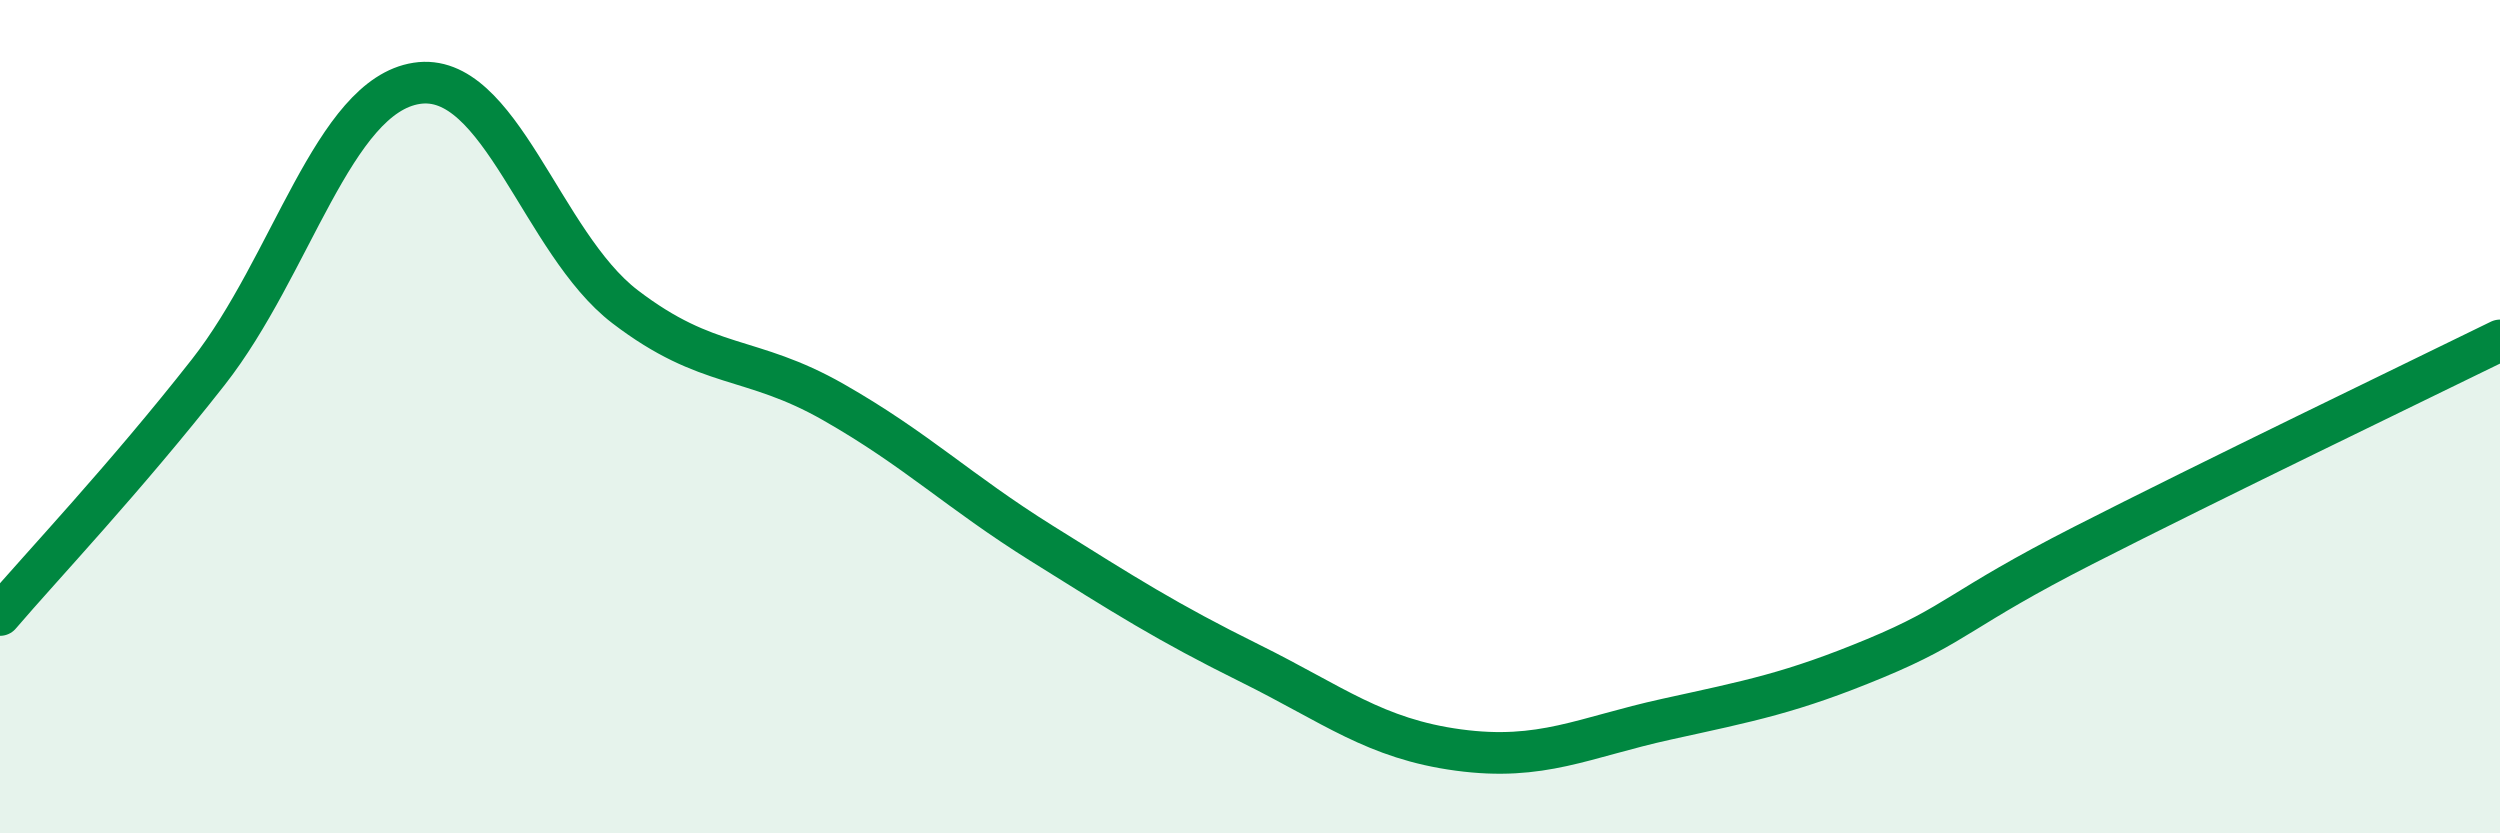
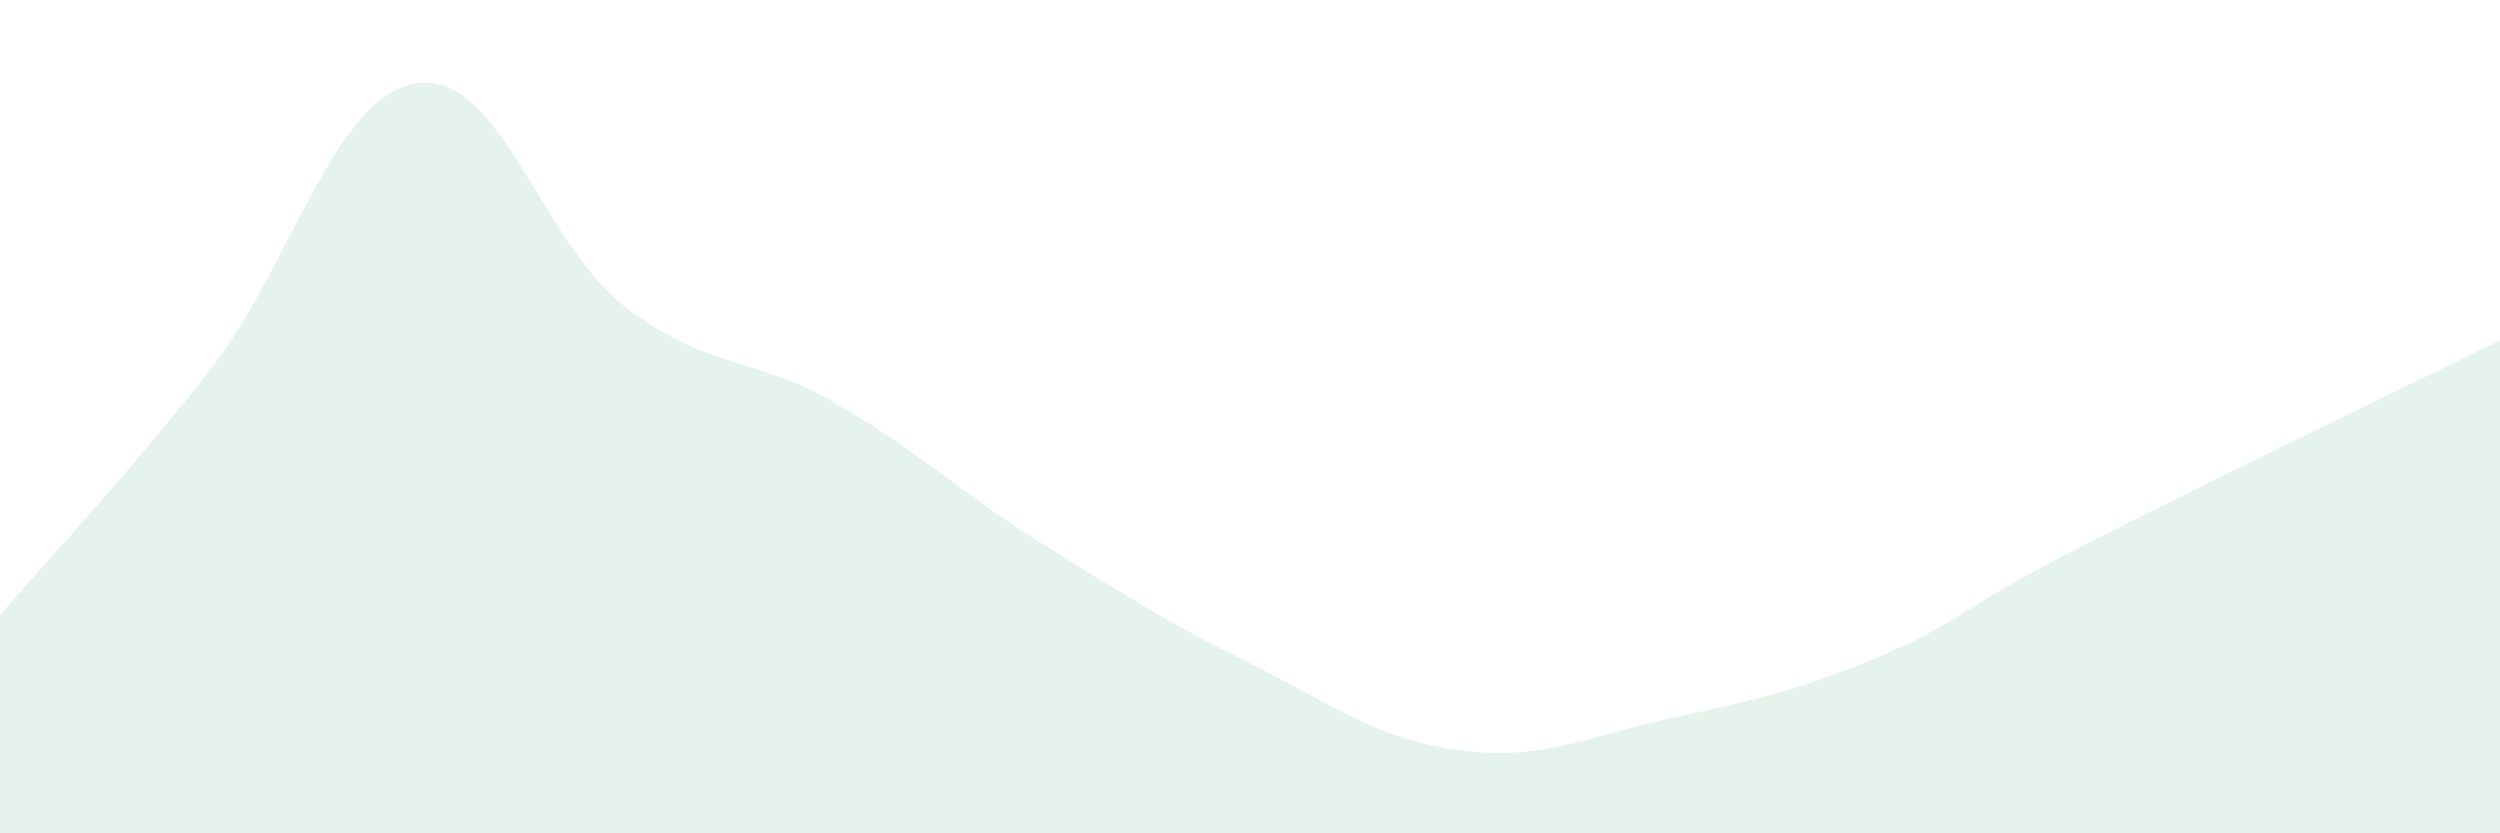
<svg xmlns="http://www.w3.org/2000/svg" width="60" height="20" viewBox="0 0 60 20">
  <path d="M 0,14.76 C 1,13.59 3,11.48 5,8.93 C 7,6.38 8,2.31 10,2 C 12,1.69 13,5.83 15,7.36 C 17,8.89 18,8.51 20,9.65 C 22,10.79 23,11.79 25,13.04 C 27,14.29 28,14.93 30,15.92 C 32,16.91 33,17.73 35,18 C 37,18.27 38,17.7 40,17.26 C 42,16.82 43,16.63 45,15.8 C 47,14.97 47,14.62 50,13.09 C 53,11.56 58,9.15 60,8.17L60 20L0 20Z" fill="#008740" opacity="0.1" stroke-linecap="round" stroke-linejoin="round" />
-   <path d="M 0,14.76 C 1,13.59 3,11.48 5,8.93 C 7,6.38 8,2.31 10,2 C 12,1.69 13,5.83 15,7.36 C 17,8.89 18,8.51 20,9.65 C 22,10.79 23,11.79 25,13.04 C 27,14.29 28,14.93 30,15.92 C 32,16.91 33,17.73 35,18 C 37,18.27 38,17.7 40,17.26 C 42,16.82 43,16.63 45,15.8 C 47,14.97 47,14.62 50,13.09 C 53,11.56 58,9.15 60,8.17" stroke="#008740" stroke-width="1" fill="none" stroke-linecap="round" stroke-linejoin="round" />
</svg>